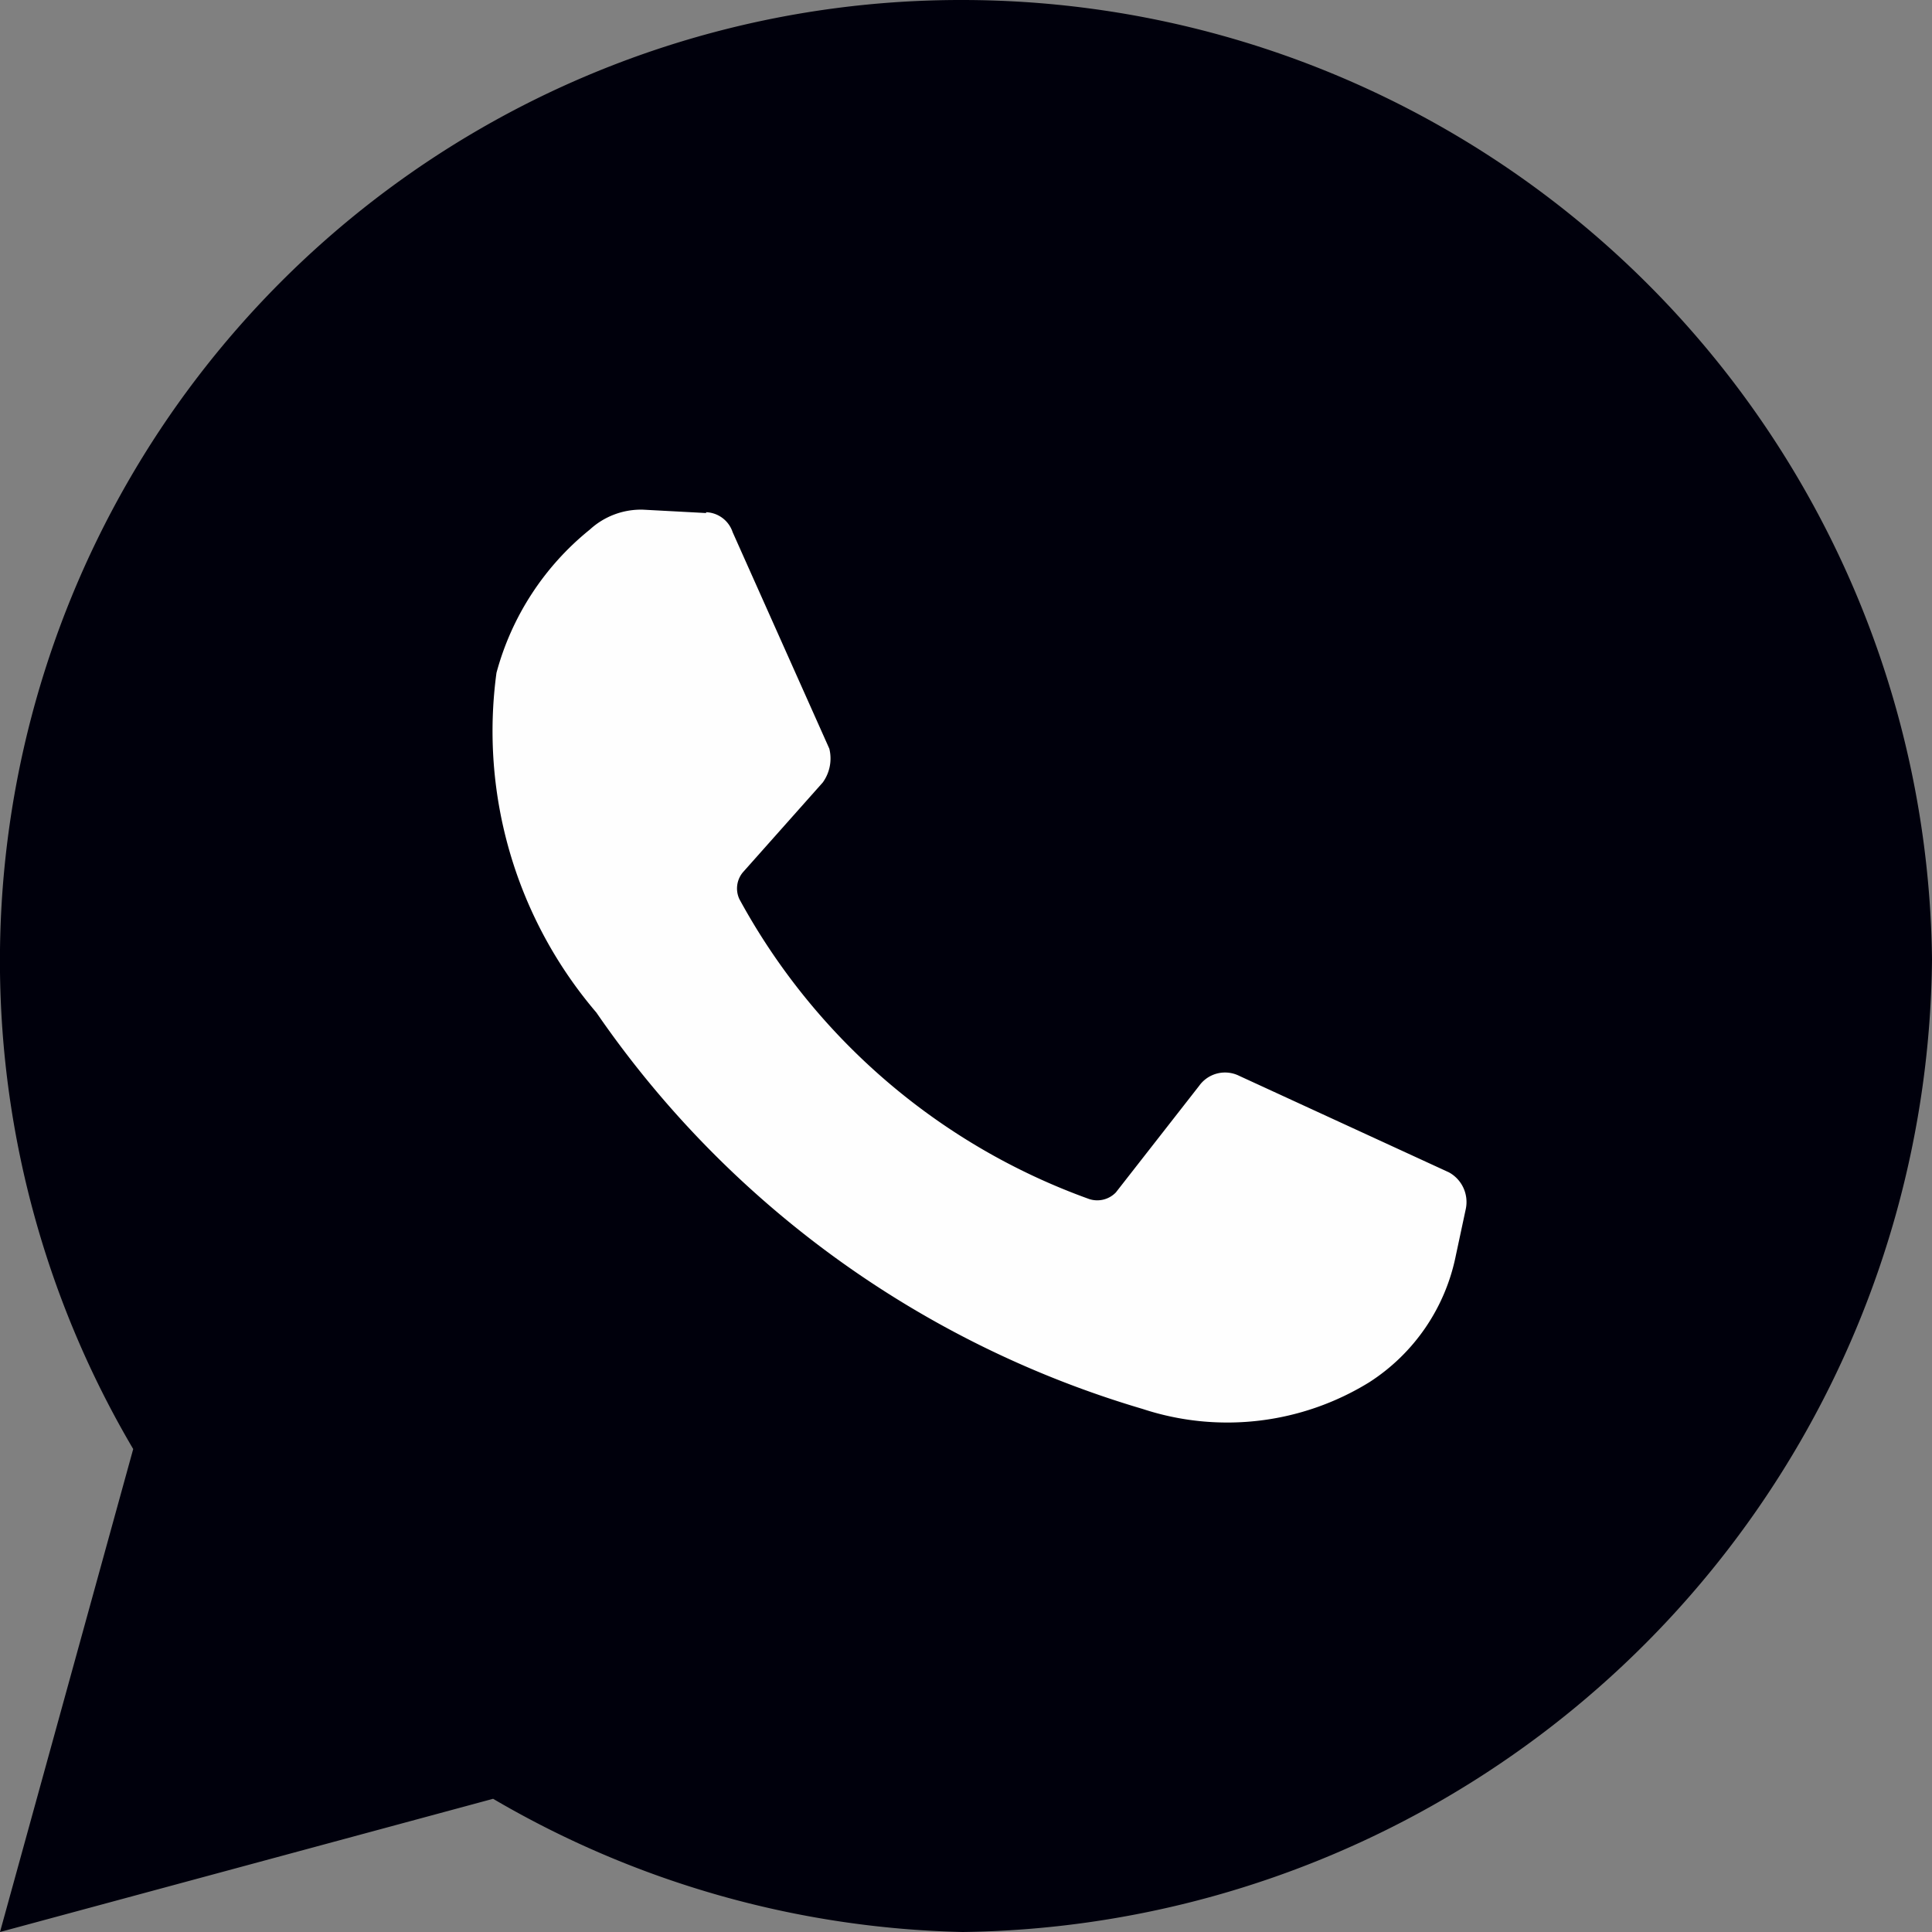
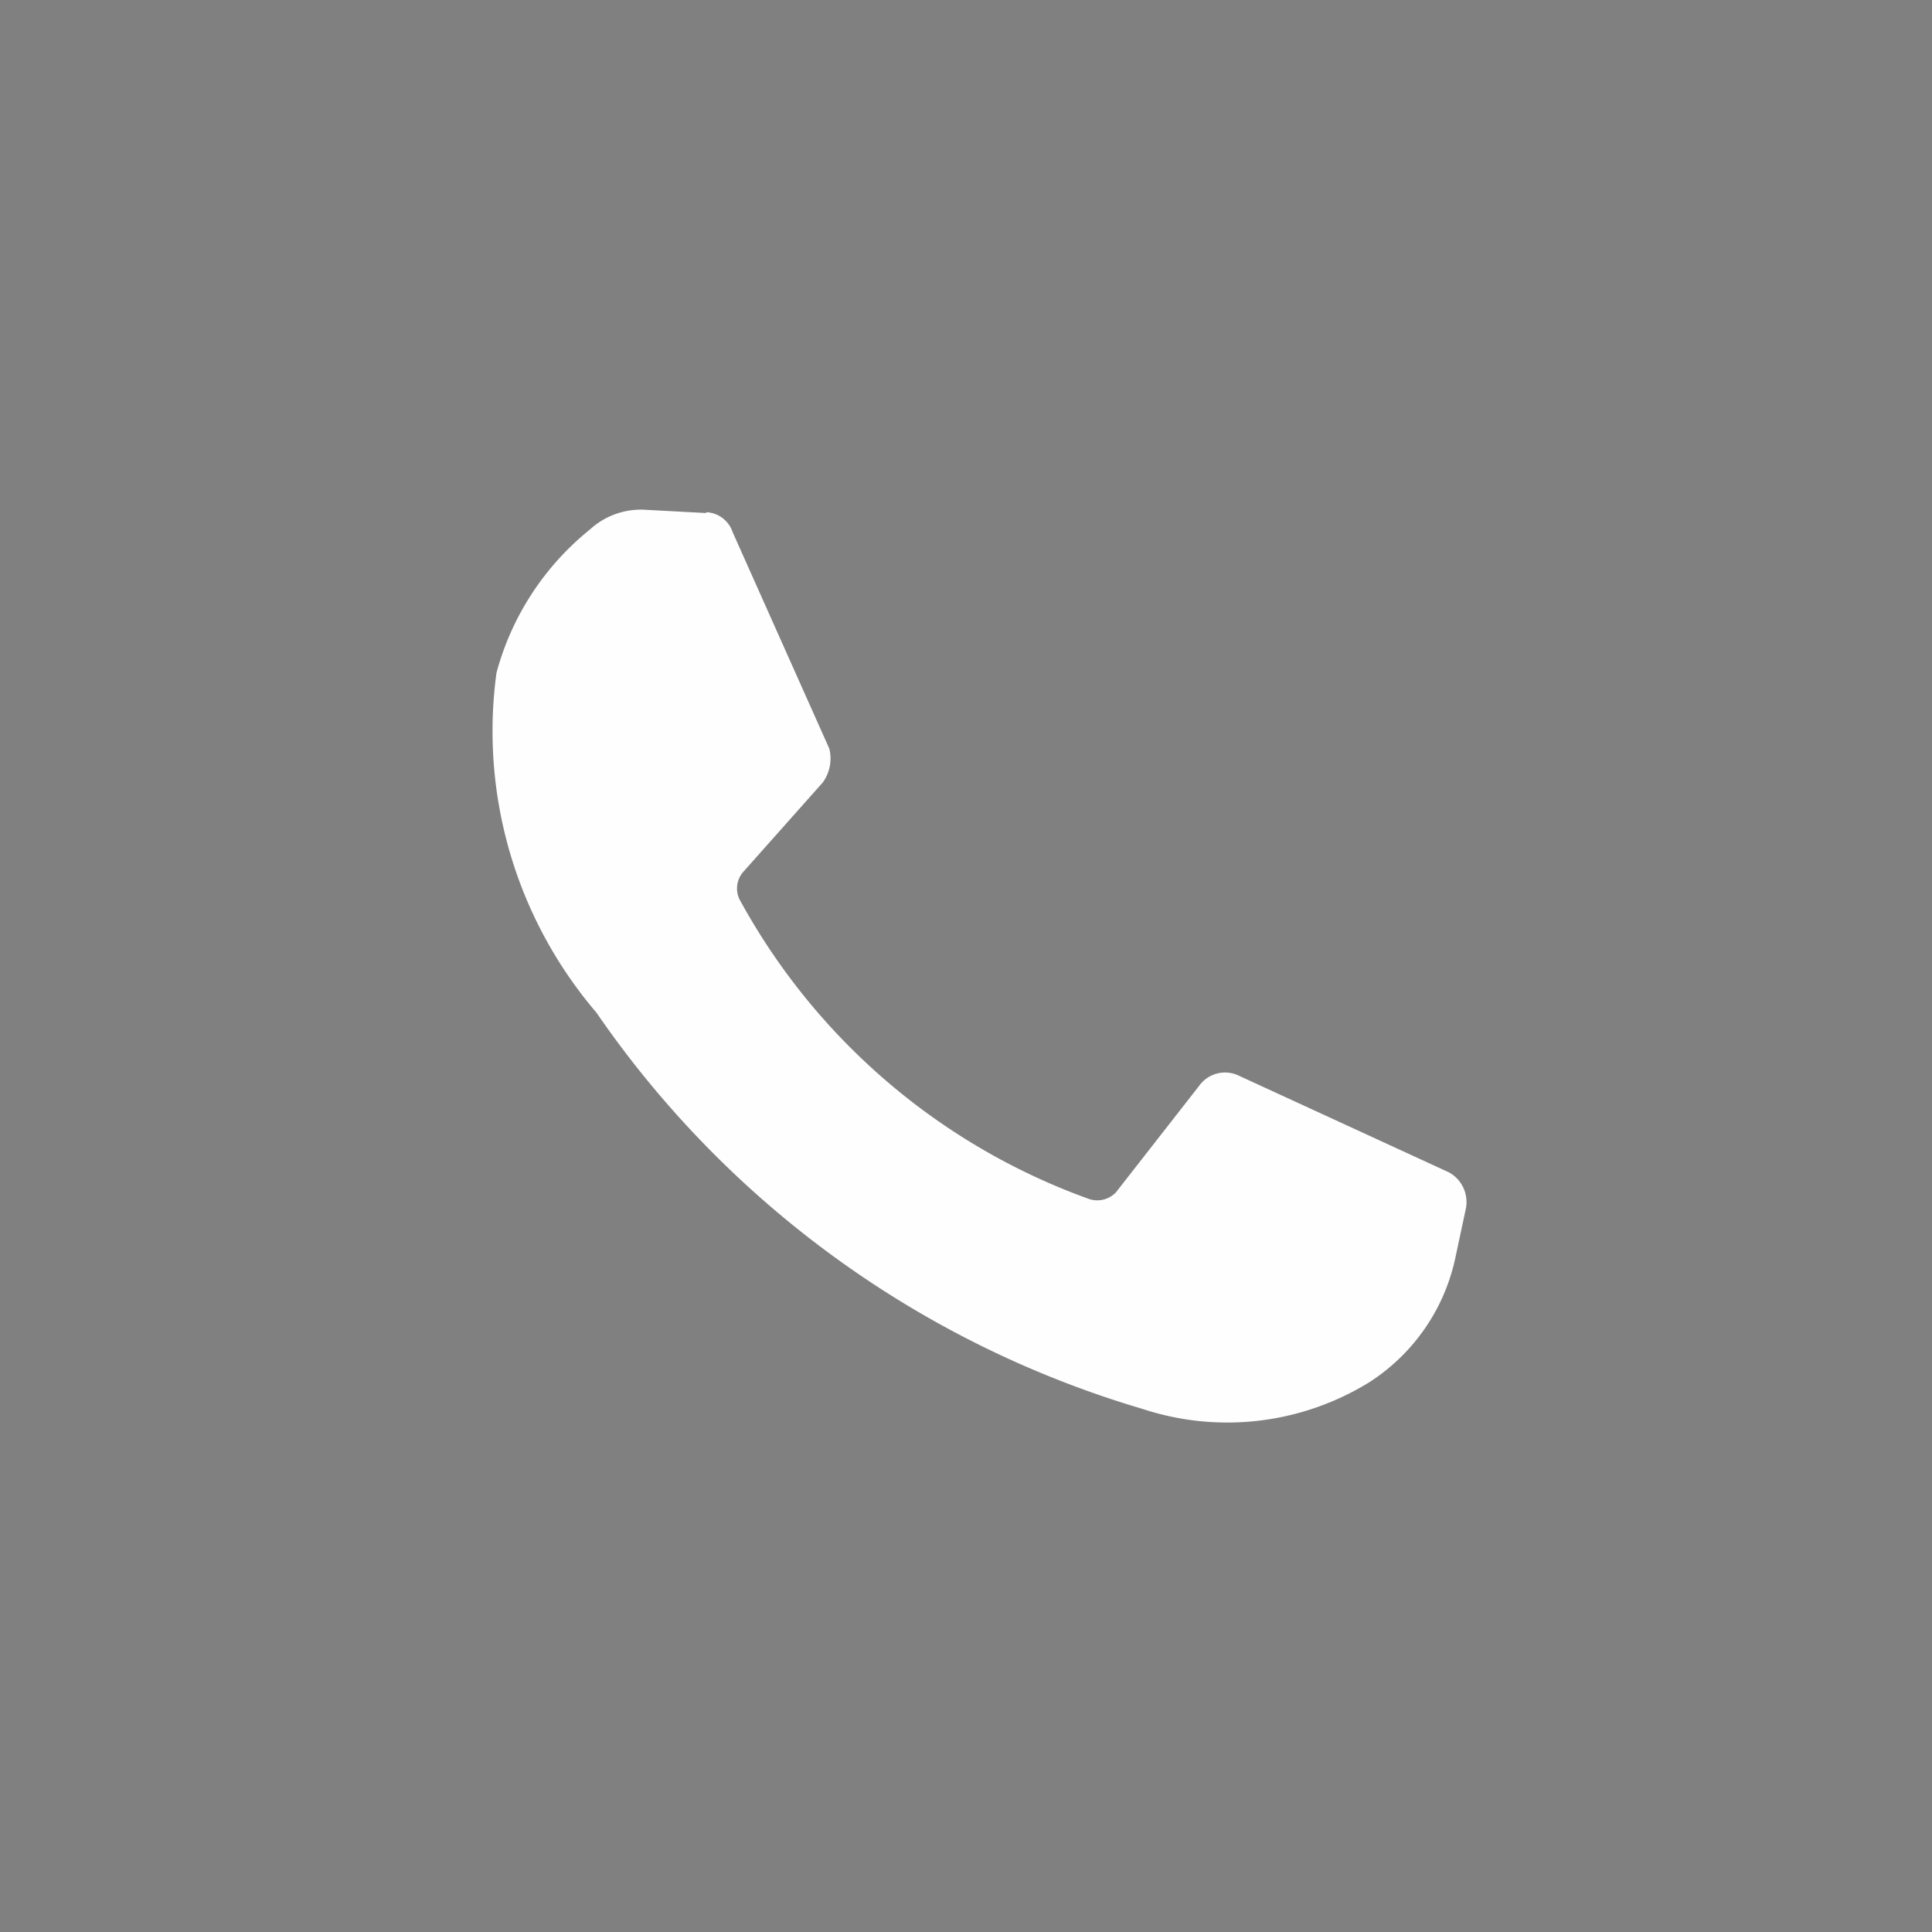
<svg xmlns="http://www.w3.org/2000/svg" id="Group_63" data-name="Group 63" width="11.429" height="11.429" viewBox="0 0 11.429 11.429">
  <rect x="0" y="0" width="11.429" height="11.429" fill="#808080" stroke="none" />
  <g id="Group_65" data-name="Group 65" transform="translate(0)">
-     <path id="Path_146" data-name="Path 146" d="M0,11.429.788,8.572A5.684,5.684,0,0,1,5.695,0a5.74,5.74,0,0,1,5.734,5.675,5.808,5.808,0,0,1-5.734,5.754,5.737,5.737,0,0,1-2.778-.788Z" transform="translate(0)" fill="#00000c" />
-     <path id="Path_147" data-name="Path 147" d="M46.227,52.769l.177.1a4.679,4.679,0,0,0,2.463.729A4.777,4.777,0,0,0,53.6,48.828a4.73,4.73,0,0,0-9.459,0,4.774,4.774,0,0,0,.729,2.542l.118.177L44.532,53.2Z" transform="translate(-43.153 -43.153)" fill="#00000c" />
-   </g>
+     </g>
  <path id="Path_148" data-name="Path 148" d="M130.991,135.082l-.374-.02a.447.447,0,0,0-.315.118,1.633,1.633,0,0,0-.552.847,2.563,2.563,0,0,0,.591,2.01,5.971,5.971,0,0,0,3.232,2.345,1.6,1.6,0,0,0,1.34-.158,1.163,1.163,0,0,0,.512-.749l.059-.276a.2.2,0,0,0-.1-.217l-1.241-.571a.188.188,0,0,0-.236.059l-.493.631a.153.153,0,0,1-.158.039,3.83,3.83,0,0,1-2.069-1.774.149.149,0,0,1,.02-.158l.473-.532a.242.242,0,0,0,.039-.2l-.572-1.281a.172.172,0,0,0-.158-.118" transform="translate(-126.813 -132.047)" fill="#fefefe" />
</svg>